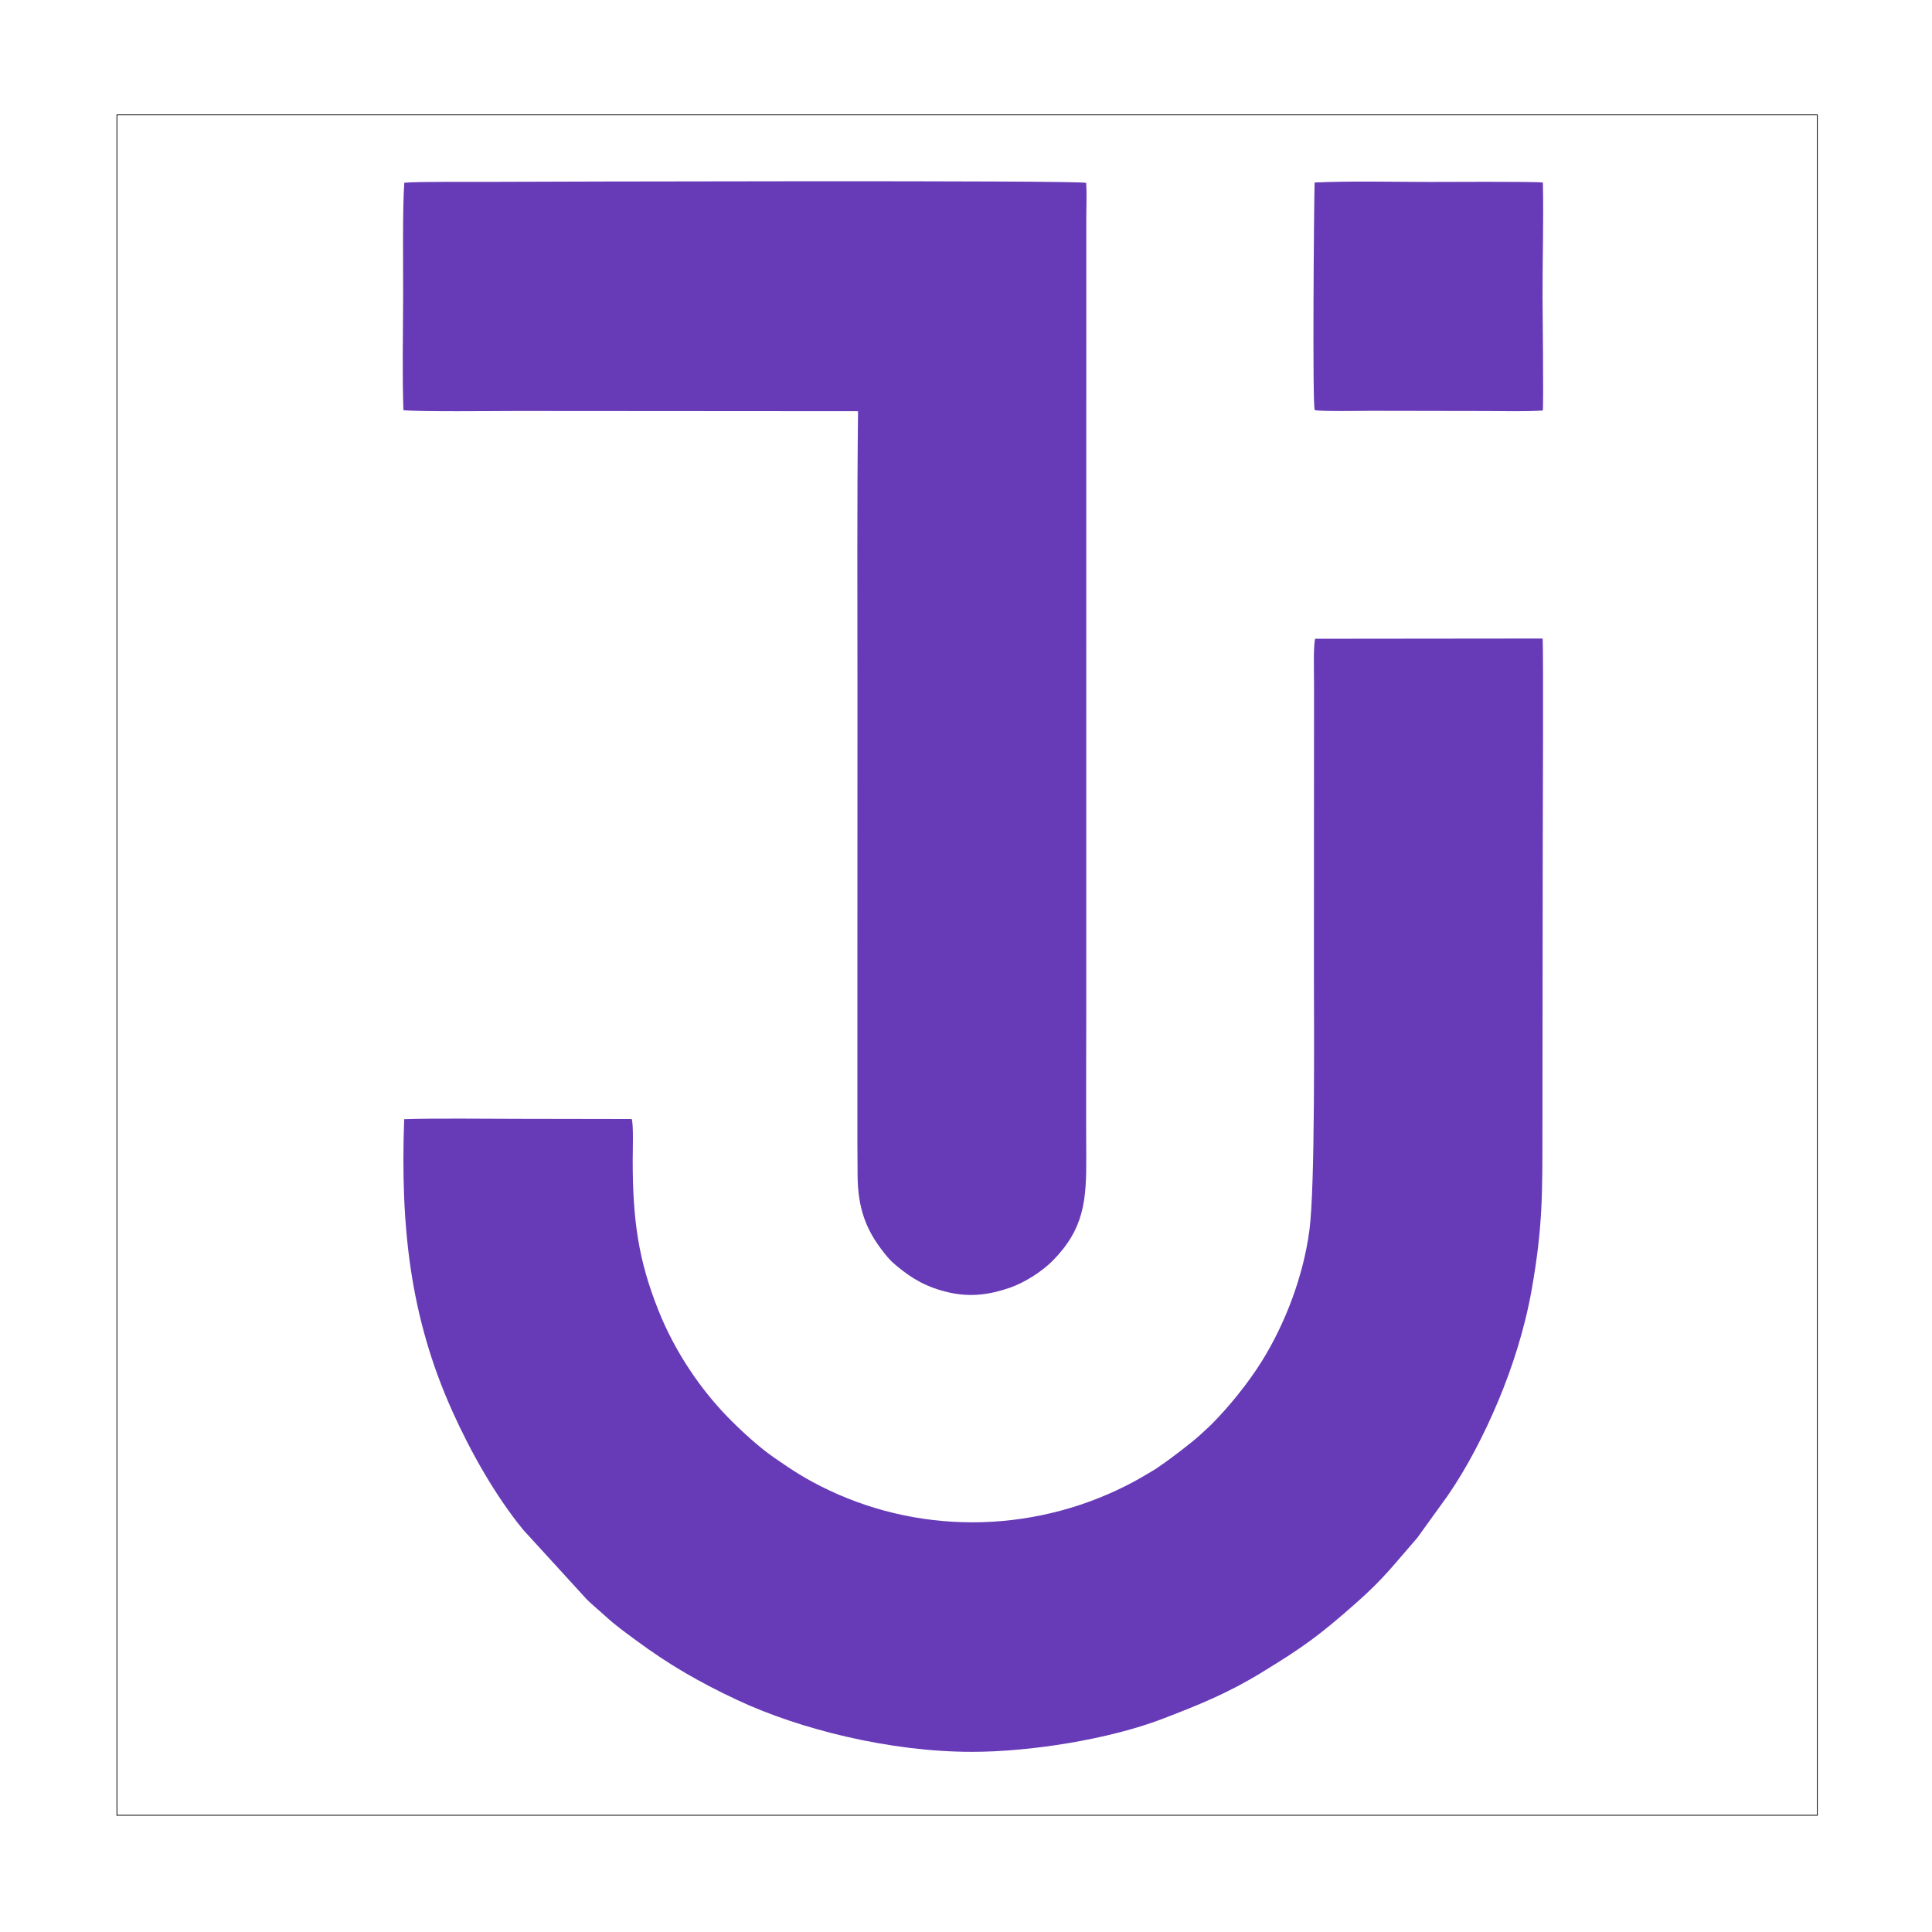
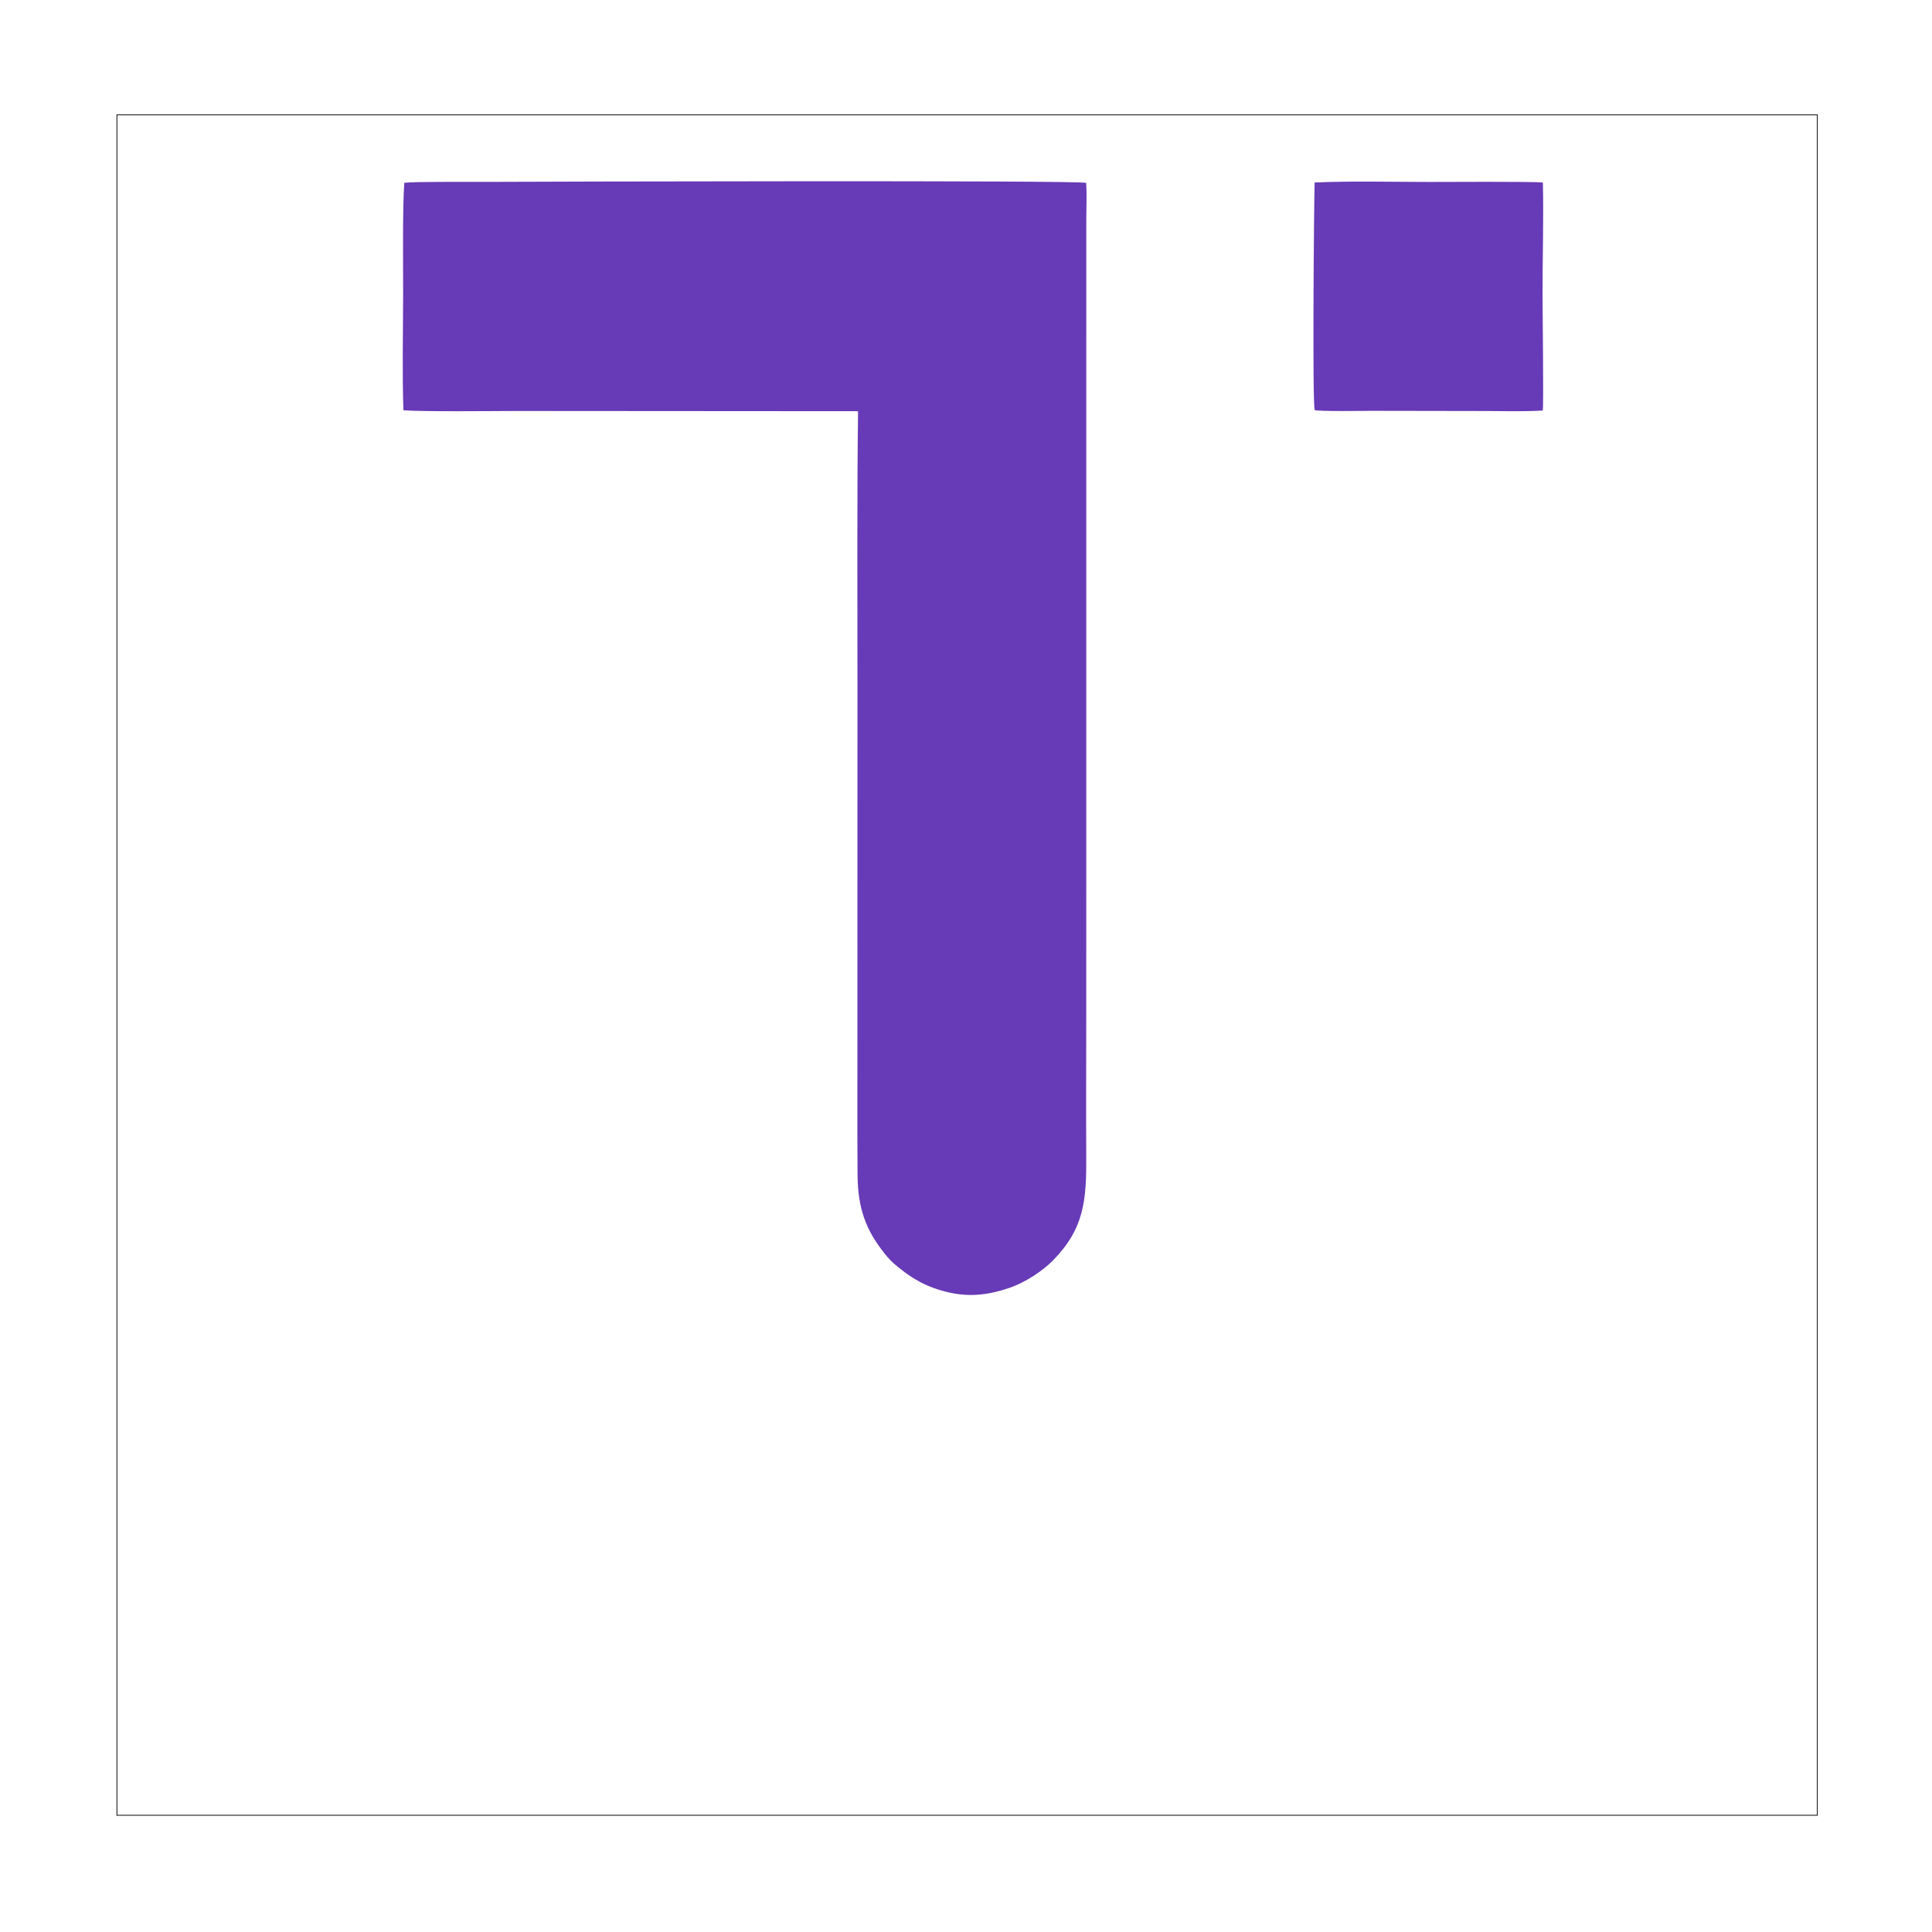
<svg xmlns="http://www.w3.org/2000/svg" xml:space="preserve" width="50px" height="50px" version="1.1" style="shape-rendering:geometricPrecision; text-rendering:geometricPrecision; image-rendering:optimizeQuality; fill-rule:evenodd; clip-rule:evenodd" viewBox="0 0 50 50">
  <defs>
    <style type="text/css">
   
    .str0 {stroke:black;stroke-width:0.02;stroke-miterlimit:22.926}
    .fil1 {fill:none}
    .fil0 {fill:#673ab7}
   
  </style>
  </defs>
  <g id="Layer_x0020_1">
    <g id="Logo_x0020_Persegi">
-       <path class="fil0" d="M39.926 22.108c0,-0.697 0.021,-5.327 -0.003,-5.583l-5.887 0.006c-0.051,0.196 -0.028,0.924 -0.029,1.176l-0.003 7.372c0.002,1.646 0.032,5.618 -0.116,6.755 -0.155,1.187 -0.627,2.425 -1.237,3.402 -0.347,0.555 -0.839,1.166 -1.294,1.622 -0.104,0.105 -0.185,0.17 -0.298,0.278 -0.166,0.159 -0.8,0.644 -0.982,0.763 -0.068,0.045 -0.104,0.077 -0.176,0.122 -0.057,0.036 -0.114,0.07 -0.173,0.104 -0.134,0.077 -0.236,0.14 -0.365,0.21 -2.442,1.32 -5.393,1.425 -7.914,0.23 -0.585,-0.278 -0.919,-0.499 -1.42,-0.845 -0.398,-0.275 -0.875,-0.716 -1.208,-1.059 -0.669,-0.689 -1.347,-1.651 -1.787,-2.763 -0.51,-1.285 -0.66,-2.308 -0.66,-3.88 0,-0.188 0.025,-0.953 -0.027,-1.058l-2.953 -0.005c-0.792,0 -2.147,-0.018 -2.934,0.009 -0.098,2.751 0.142,5.108 1.25,7.566 0.463,1.029 1.102,2.171 1.827,3.057l1.649 1.805c0.164,0.161 0.323,0.287 0.489,0.44 0.249,0.229 0.51,0.416 0.778,0.614 0.864,0.639 1.643,1.088 2.627,1.55 1.627,0.763 3.96,1.341 6.069,1.341 1.512,0.002 3.564,-0.325 4.951,-0.859 0.952,-0.366 1.688,-0.665 2.556,-1.197 1.081,-0.661 1.49,-0.957 2.438,-1.795 0.724,-0.638 0.98,-0.996 1.583,-1.685l0.786 -1.089c0.495,-0.716 0.942,-1.576 1.307,-2.445 0.363,-0.862 0.688,-1.866 0.869,-2.886 0.292,-1.645 0.277,-2.538 0.279,-4.087l0.008 -7.186z" />
      <path class="fil0" d="M10.463 4.73c-0.049,0.705 -0.028,2.156 -0.03,2.931 -0.003,0.97 -0.025,1.988 0.007,2.954 0.357,0.044 2.393,0.022 2.917,0.021l8.849 0.006c-0.028,2.396 -0.015,4.798 -0.015,7.195l-0.002 10.789c0,0.6 -0.001,1.2 0.005,1.801 0.009,0.844 0.215,1.407 0.691,2.003 0.132,0.165 0.175,0.209 0.33,0.339 0.384,0.32 0.774,0.554 1.36,0.683 0.569,0.126 1.06,0.046 1.561,-0.126 0.391,-0.135 0.838,-0.427 1.105,-0.696 0.819,-0.83 0.878,-1.565 0.871,-2.705 -0.007,-1.2 0,-2.401 0,-3.602l0.001 -20.686c0.001,-0.293 0.016,-0.615 -0.003,-0.904 -0.196,-0.071 -14.119,-0.033 -15.44,-0.026 -0.4,0.002 -1.931,-0.01 -2.207,0.023z" />
      <path class="fil0" d="M34.022 4.723c-0.017,0.576 -0.06,5.769 0.003,5.887 0.042,0.043 1.326,0.022 1.448,0.022l2.971 0.005c0.485,0.001 1.002,0.017 1.483,-0.013 0.024,-0.129 -0.006,-2.735 -0.006,-2.945 -0.002,-0.978 0.03,-1.981 0.009,-2.955 -0.223,-0.03 -2.667,-0.015 -2.953,-0.015 -0.968,-0.001 -1.994,-0.028 -2.955,0.014z" />
      <rect class="fil1 str0" x="3.026" y="2.973" width="44.006" height="44.006" />
    </g>
  </g>
</svg>